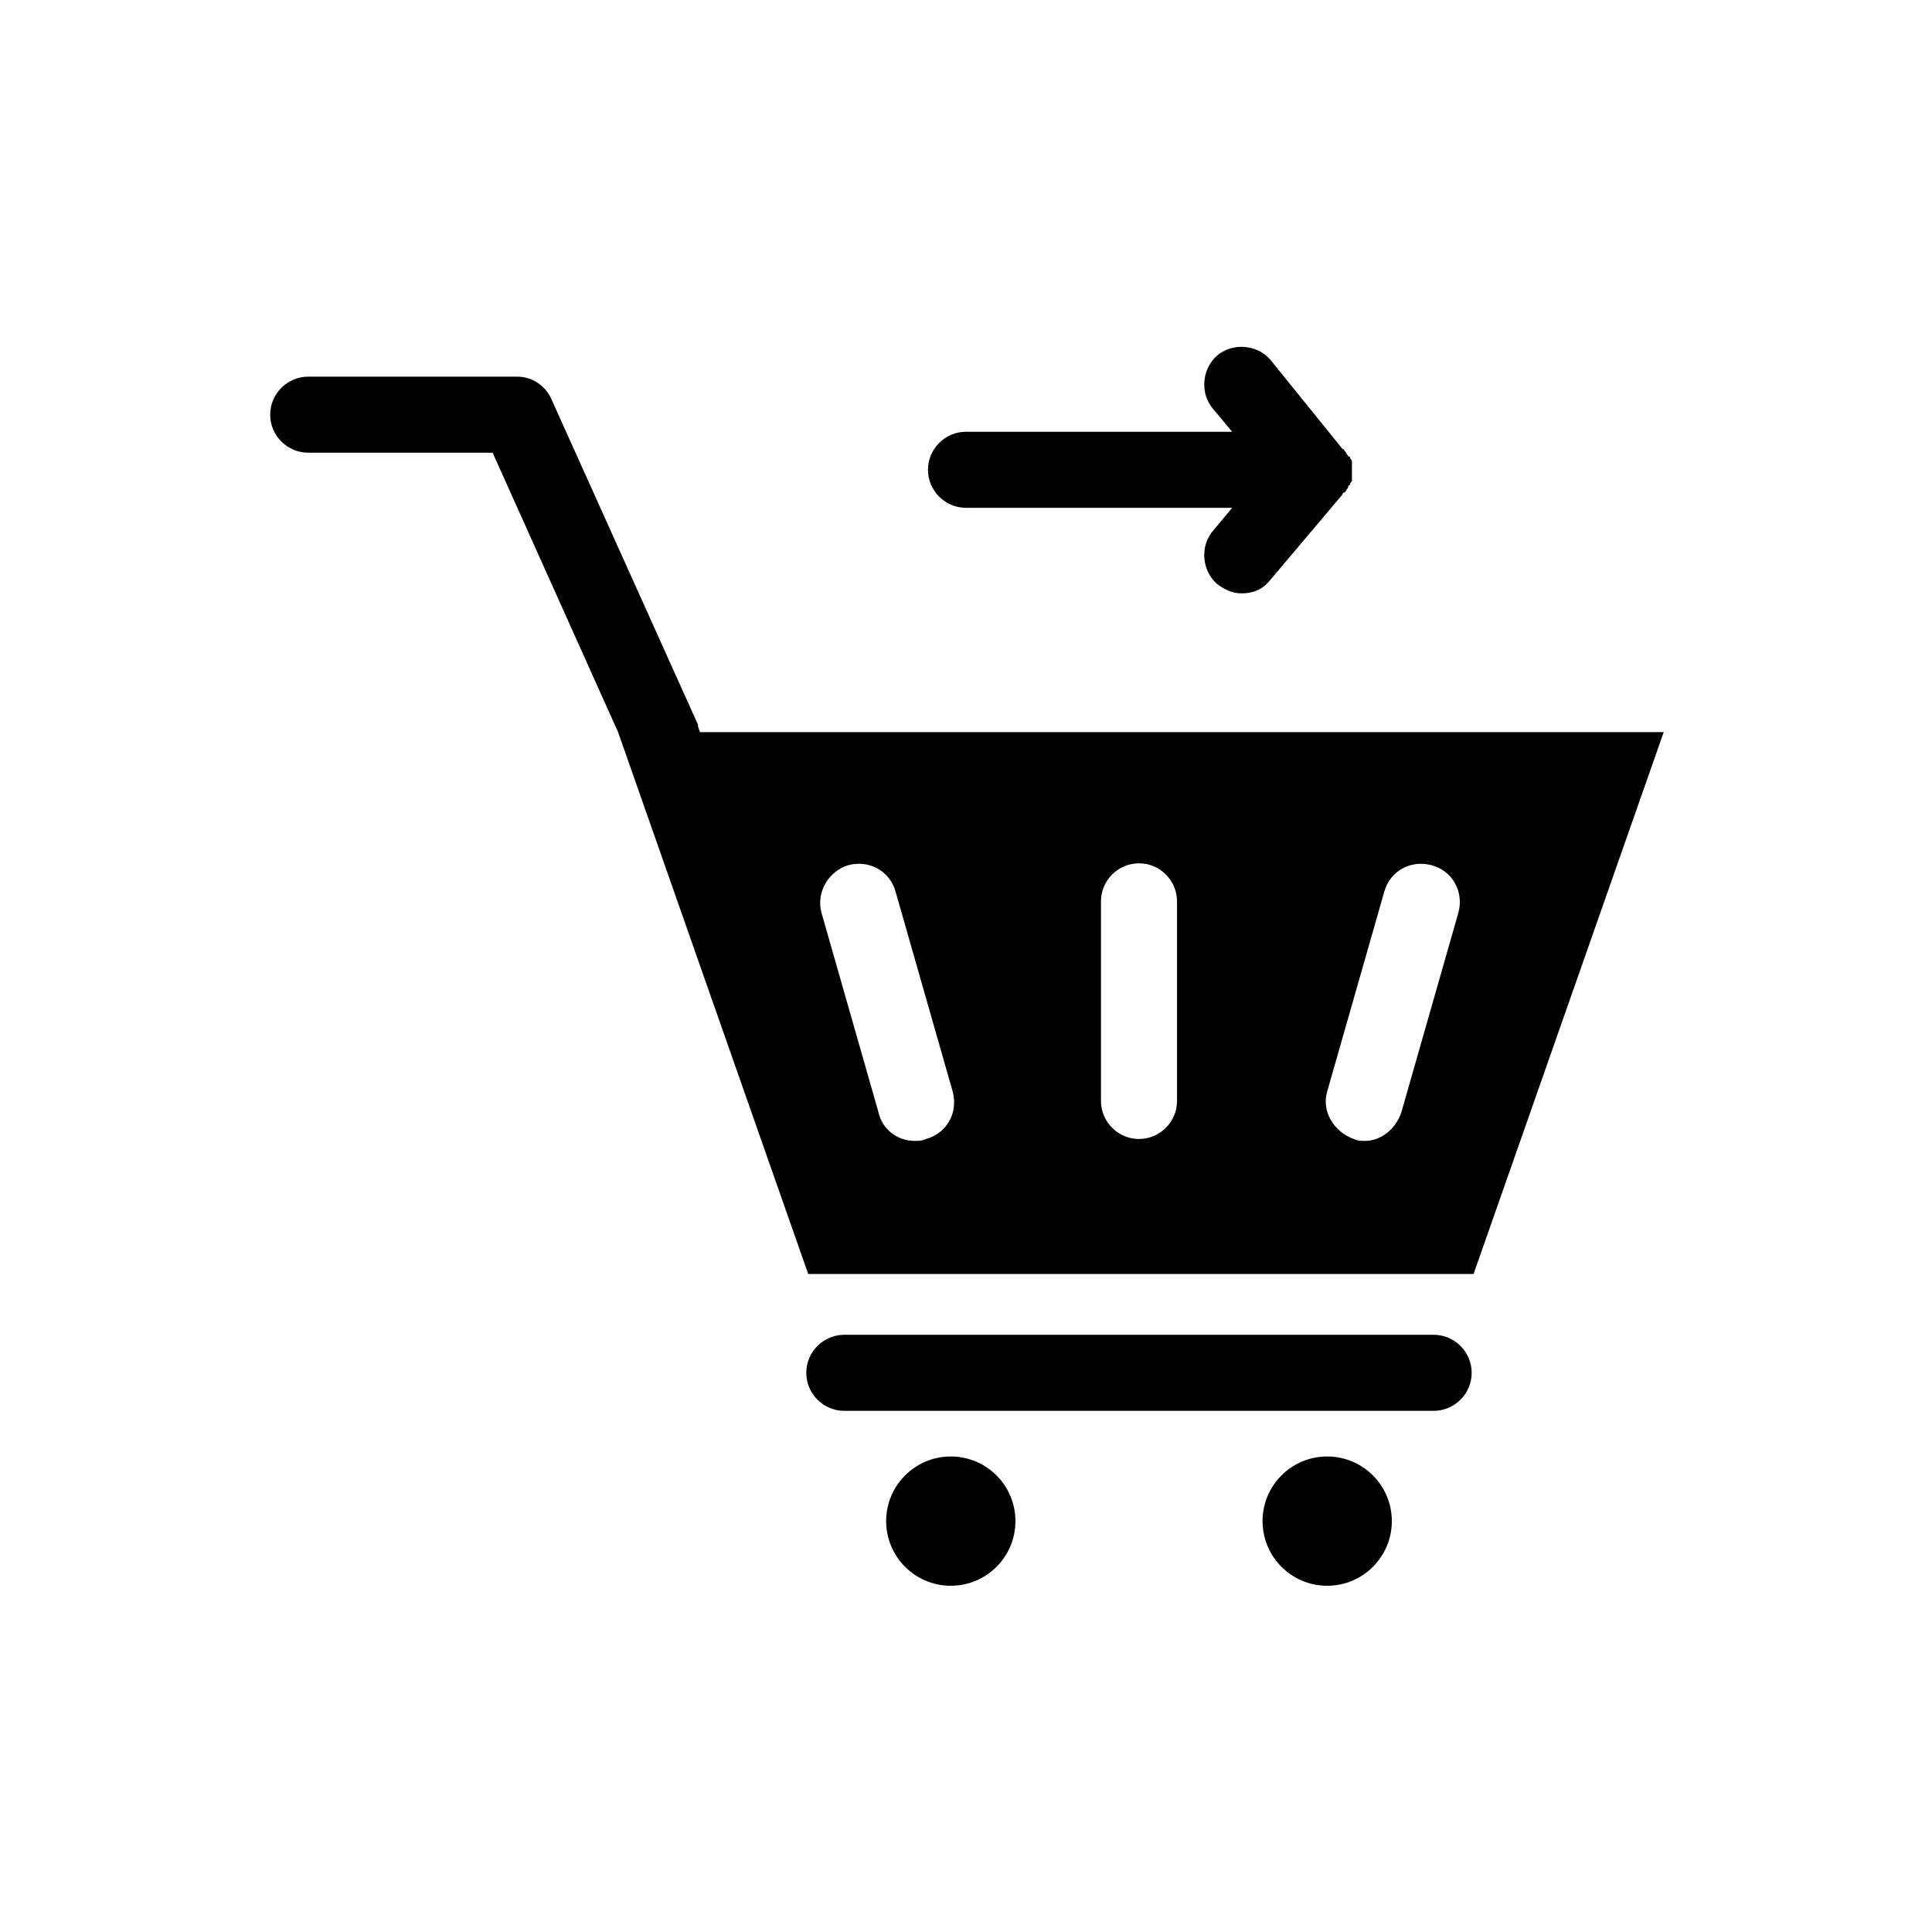
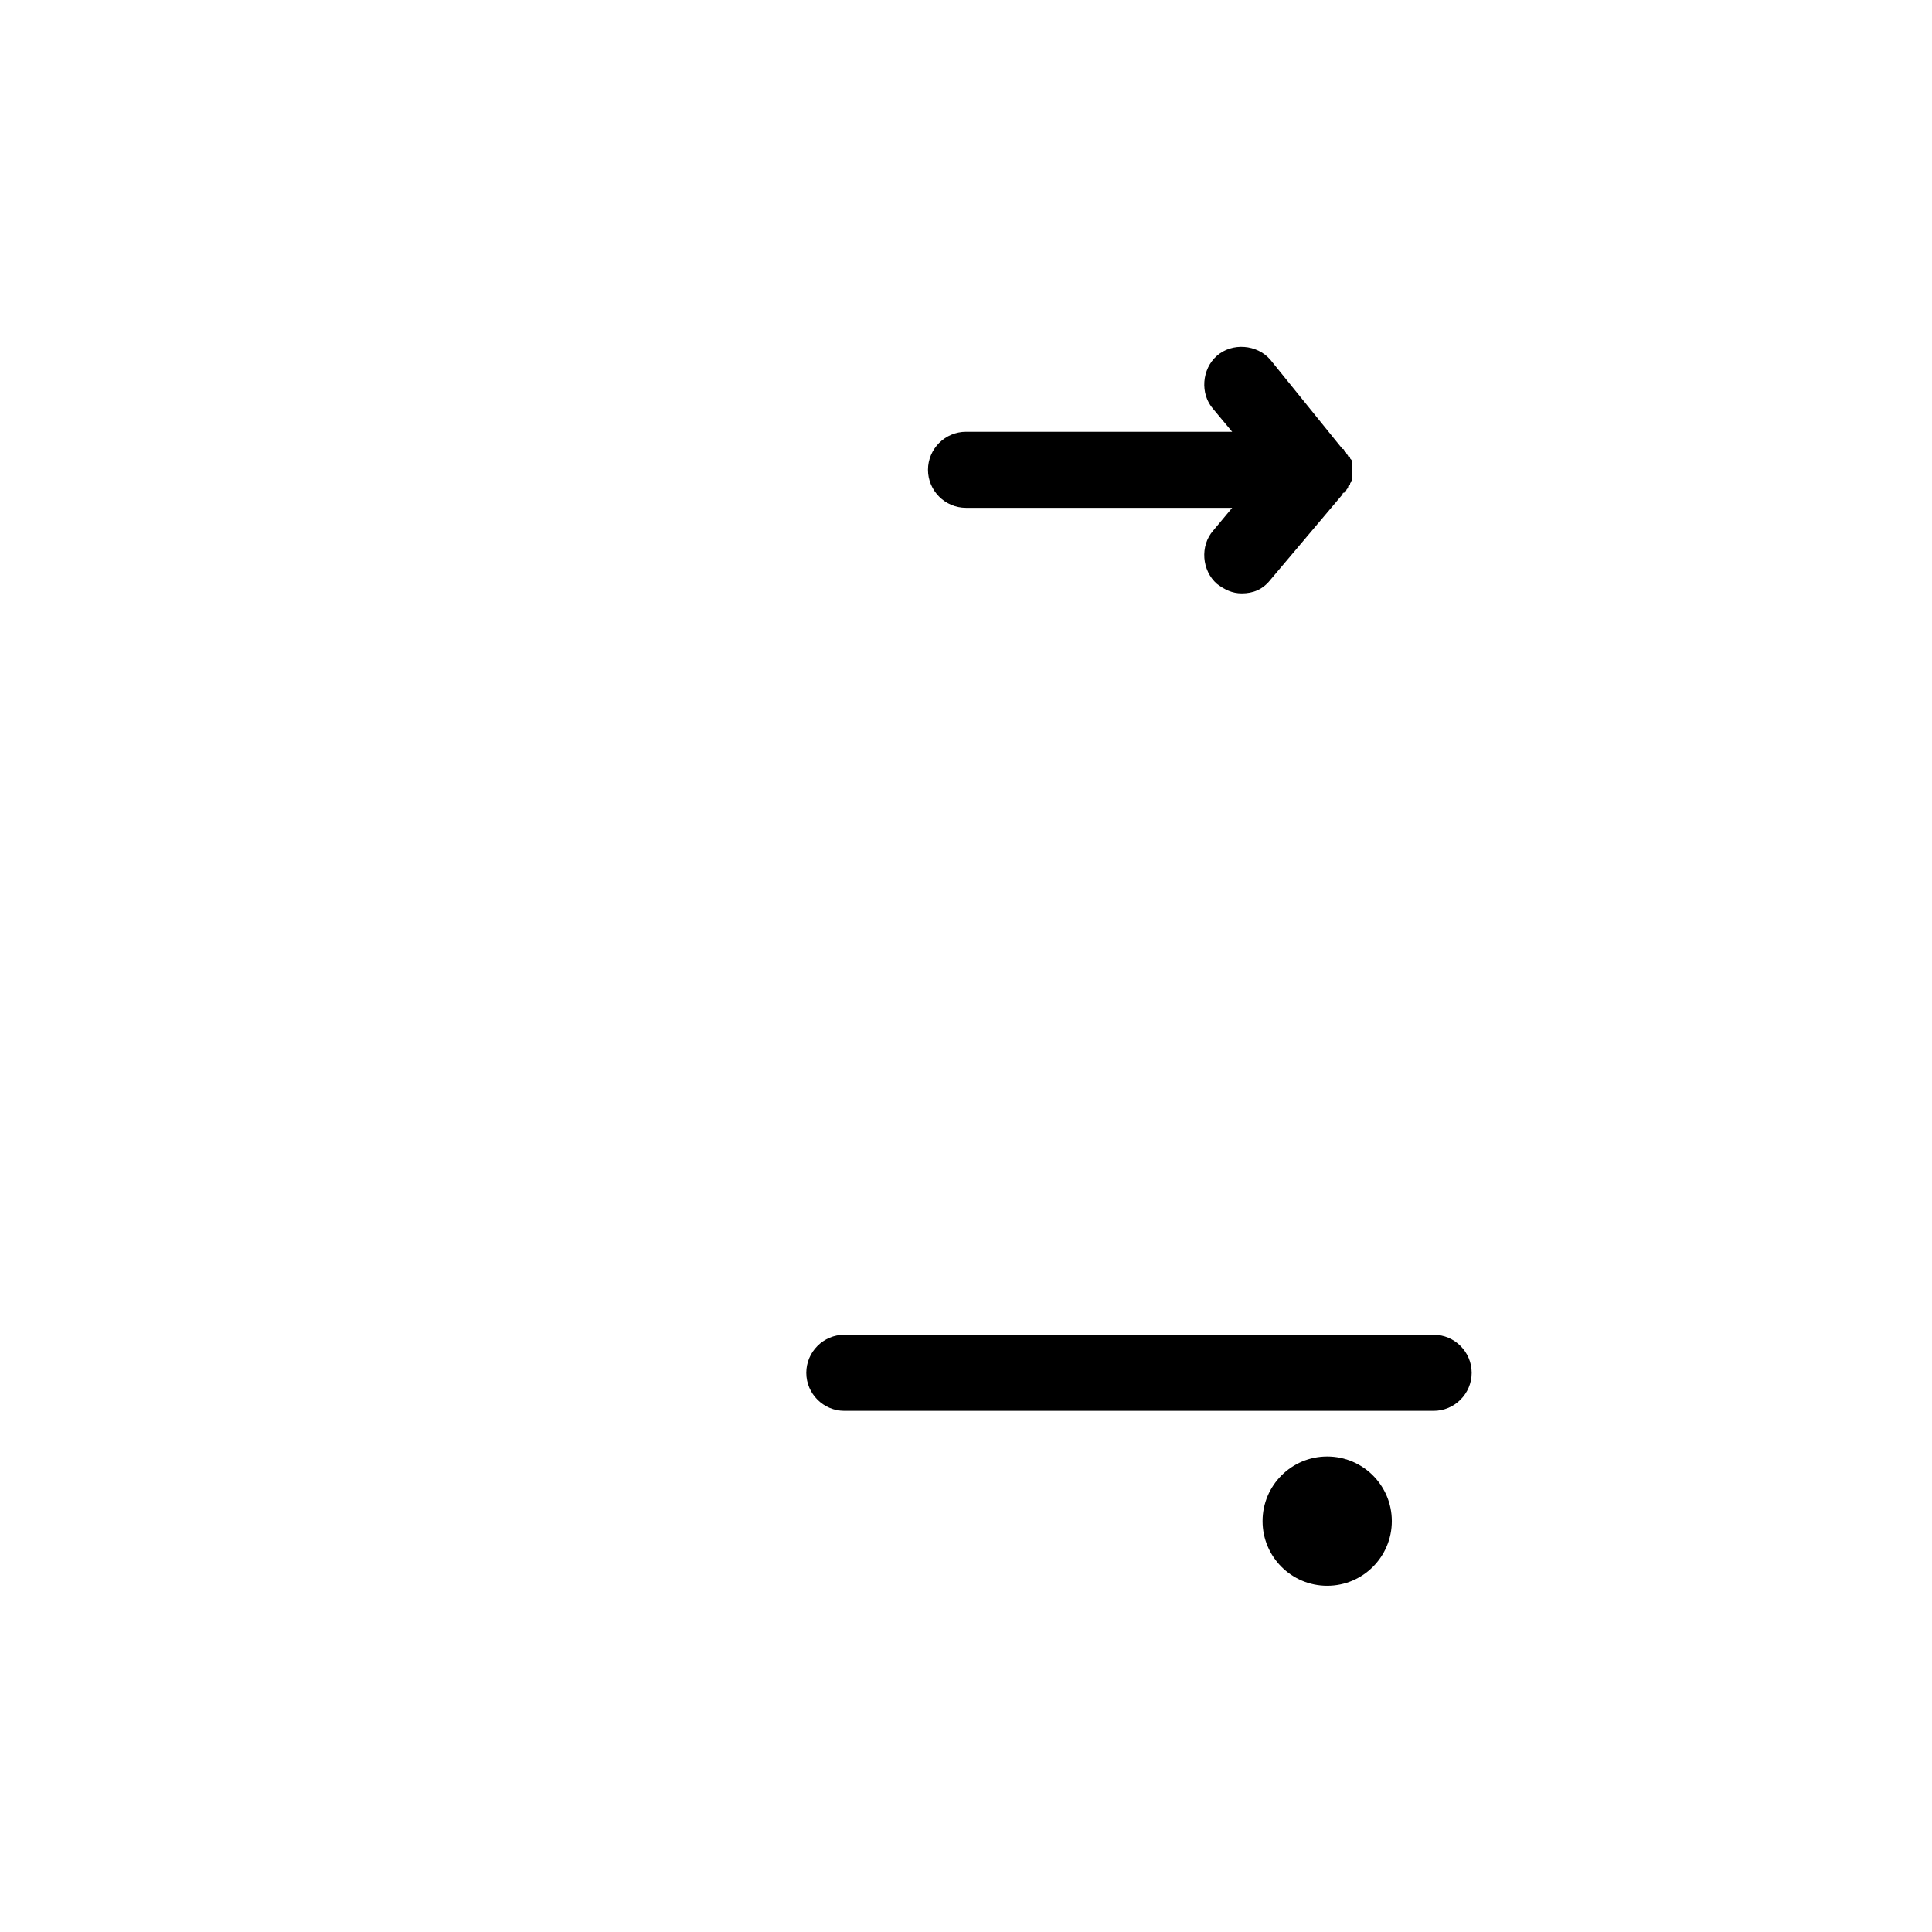
<svg xmlns="http://www.w3.org/2000/svg" fill="#000000" width="800px" height="800px" version="1.1" viewBox="144 144 512 512">
  <g>
    <path d="m534.01 507.81c0-5.543-4.535-10.078-10.078-10.078h-156.18c-5.543 0-10.078 4.535-10.078 10.078s4.535 10.078 10.078 10.078h156.18c5.543 0 10.078-4.535 10.078-10.078z" />
-     <path d="m413.1 547.11c0 9.461-7.668 17.133-17.129 17.133s-17.129-7.672-17.129-17.133c0-9.457 7.668-17.129 17.129-17.129s17.129 7.672 17.129 17.129" />
    <path d="m512.85 547.11c0 9.461-7.668 17.133-17.129 17.133-9.461 0-17.129-7.672-17.129-17.133 0-9.457 7.668-17.129 17.129-17.129 9.461 0 17.129 7.672 17.129 17.129" />
-     <path d="m225.68 263.97h48.871l33.25 74.059 50.383 143.59h176.33l50.383-143.59-255.43 0.004c0-0.504-0.504-1.008-0.504-2.016l-38.793-86.152c-1.512-3.527-5.039-6.047-9.07-6.047h-55.418c-5.543 0-10.078 4.535-10.078 10.078 0.004 5.543 4.535 10.074 10.078 10.074zm270.04 169.28 15.113-52.898c1.512-5.543 7.055-8.566 12.594-7.055 5.543 1.512 8.566 7.055 7.055 12.594l-15.113 52.898c-1.512 4.535-5.543 7.559-9.574 7.559-1.008 0-2.016 0-3.023-0.504-5.539-2.016-8.562-7.555-7.051-12.594zm-59.953-50.383c0-5.543 4.535-10.078 10.078-10.078 5.543 0 10.078 4.535 10.078 10.078v52.898c0 5.543-4.535 10.078-10.078 10.078-5.543 0-10.078-4.535-10.078-10.078zm-67.008-9.57c5.543-1.512 11.082 1.512 12.594 7.055l15.113 52.898c1.512 5.543-1.512 11.082-7.055 12.594-1.008 0.504-2.016 0.504-3.023 0.504-4.535 0-8.566-3.023-9.574-7.559l-15.113-52.898c-1.504-5.539 2.019-11.082 7.059-12.594z" />
    <path d="m400 278.58h70.535l-5.039 6.047c-3.527 4.031-3.023 10.578 1.008 14.105 2.016 1.512 4.031 2.519 6.551 2.519 3.023 0 5.543-1.008 7.559-3.527l19.145-22.672s0-0.504 0.504-0.504l0.504-0.504c0-0.504 0.504-0.504 0.504-1.008 0 0 0-0.504 0.504-0.504 0-0.504 0-0.504 0.504-1.008v-0.504-2.016-2.016-0.504c0-0.504 0-0.504-0.504-1.008 0-0.504 0-0.504-0.504-0.504 0-0.504-0.504-0.504-0.504-1.008l-0.504-0.504s0-0.504-0.504-0.504l-19.148-23.676c-3.527-4.031-10.078-4.535-14.105-1.008-4.031 3.527-4.535 10.078-1.008 14.105l5.039 6.047h-70.535c-5.543 0-10.078 4.535-10.078 10.078 0 5.539 4.535 10.074 10.078 10.074z" />
  </g>
</svg>